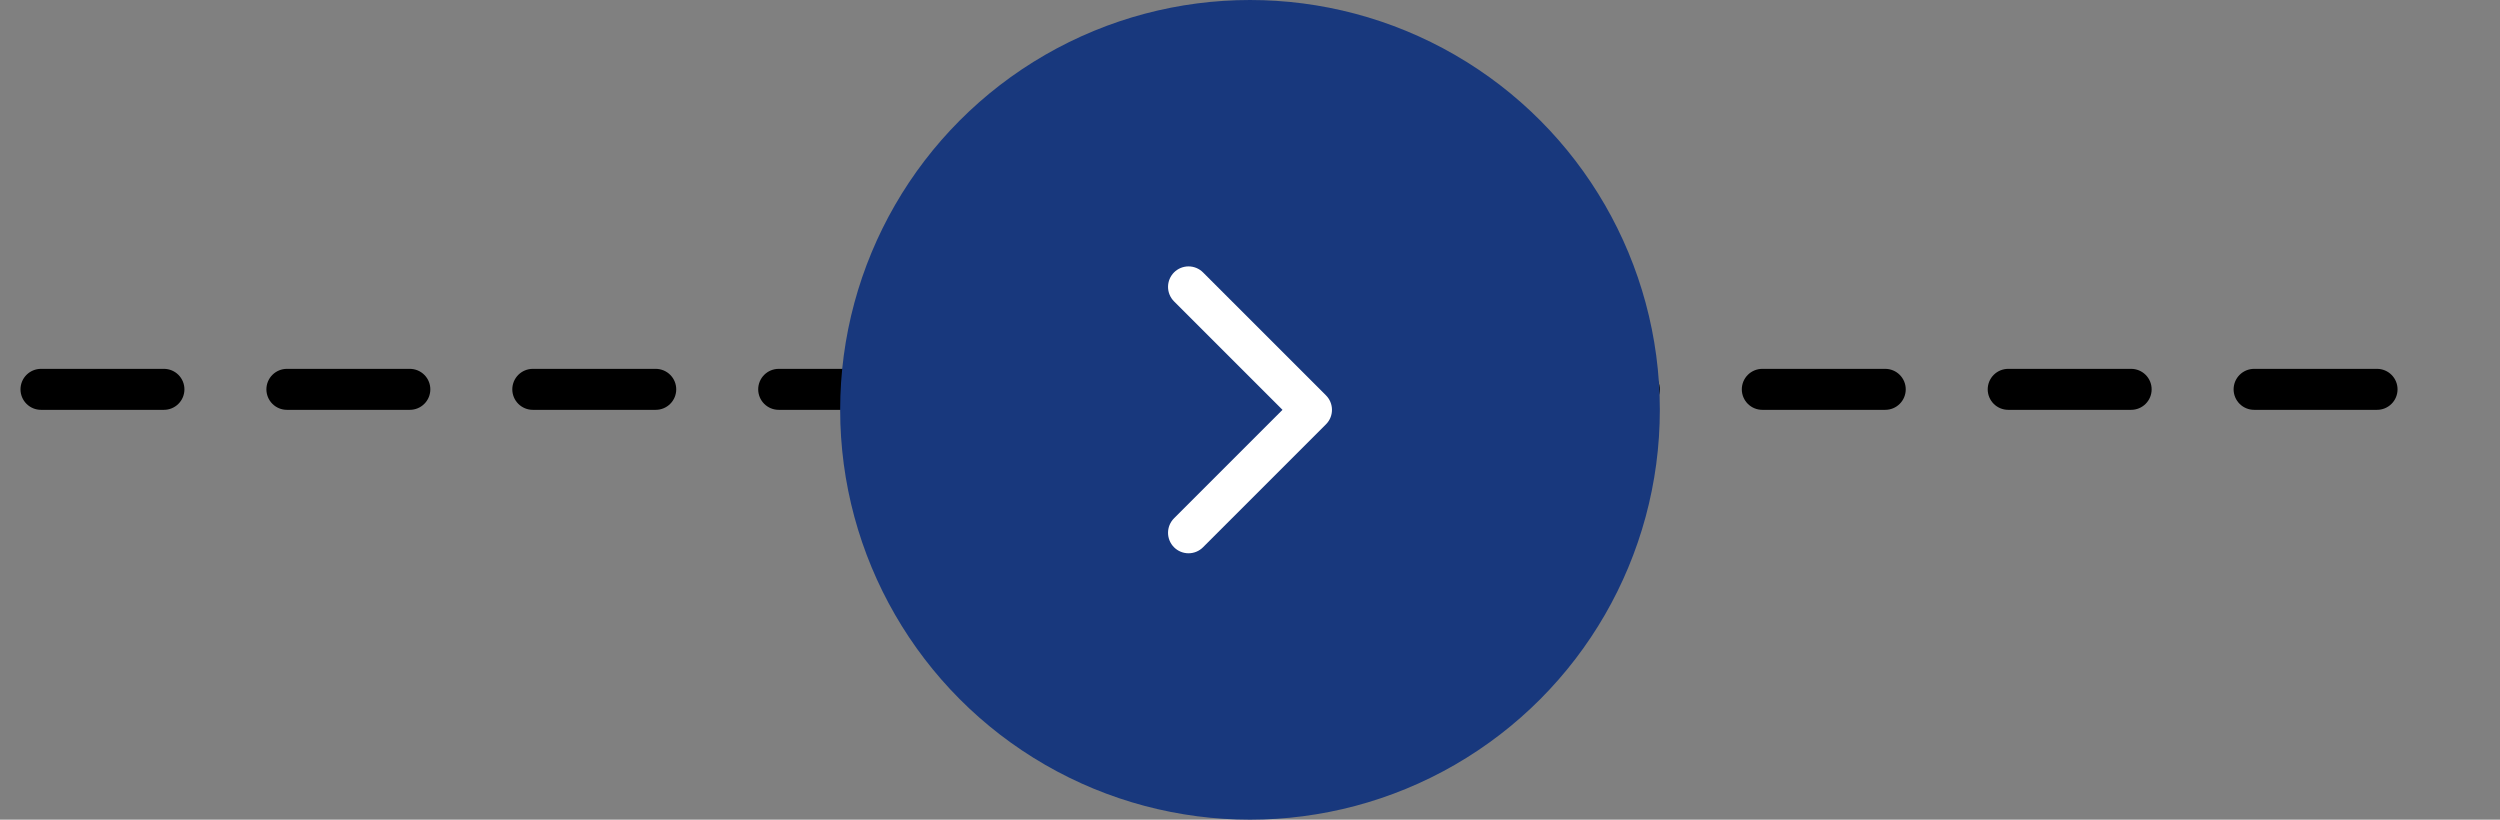
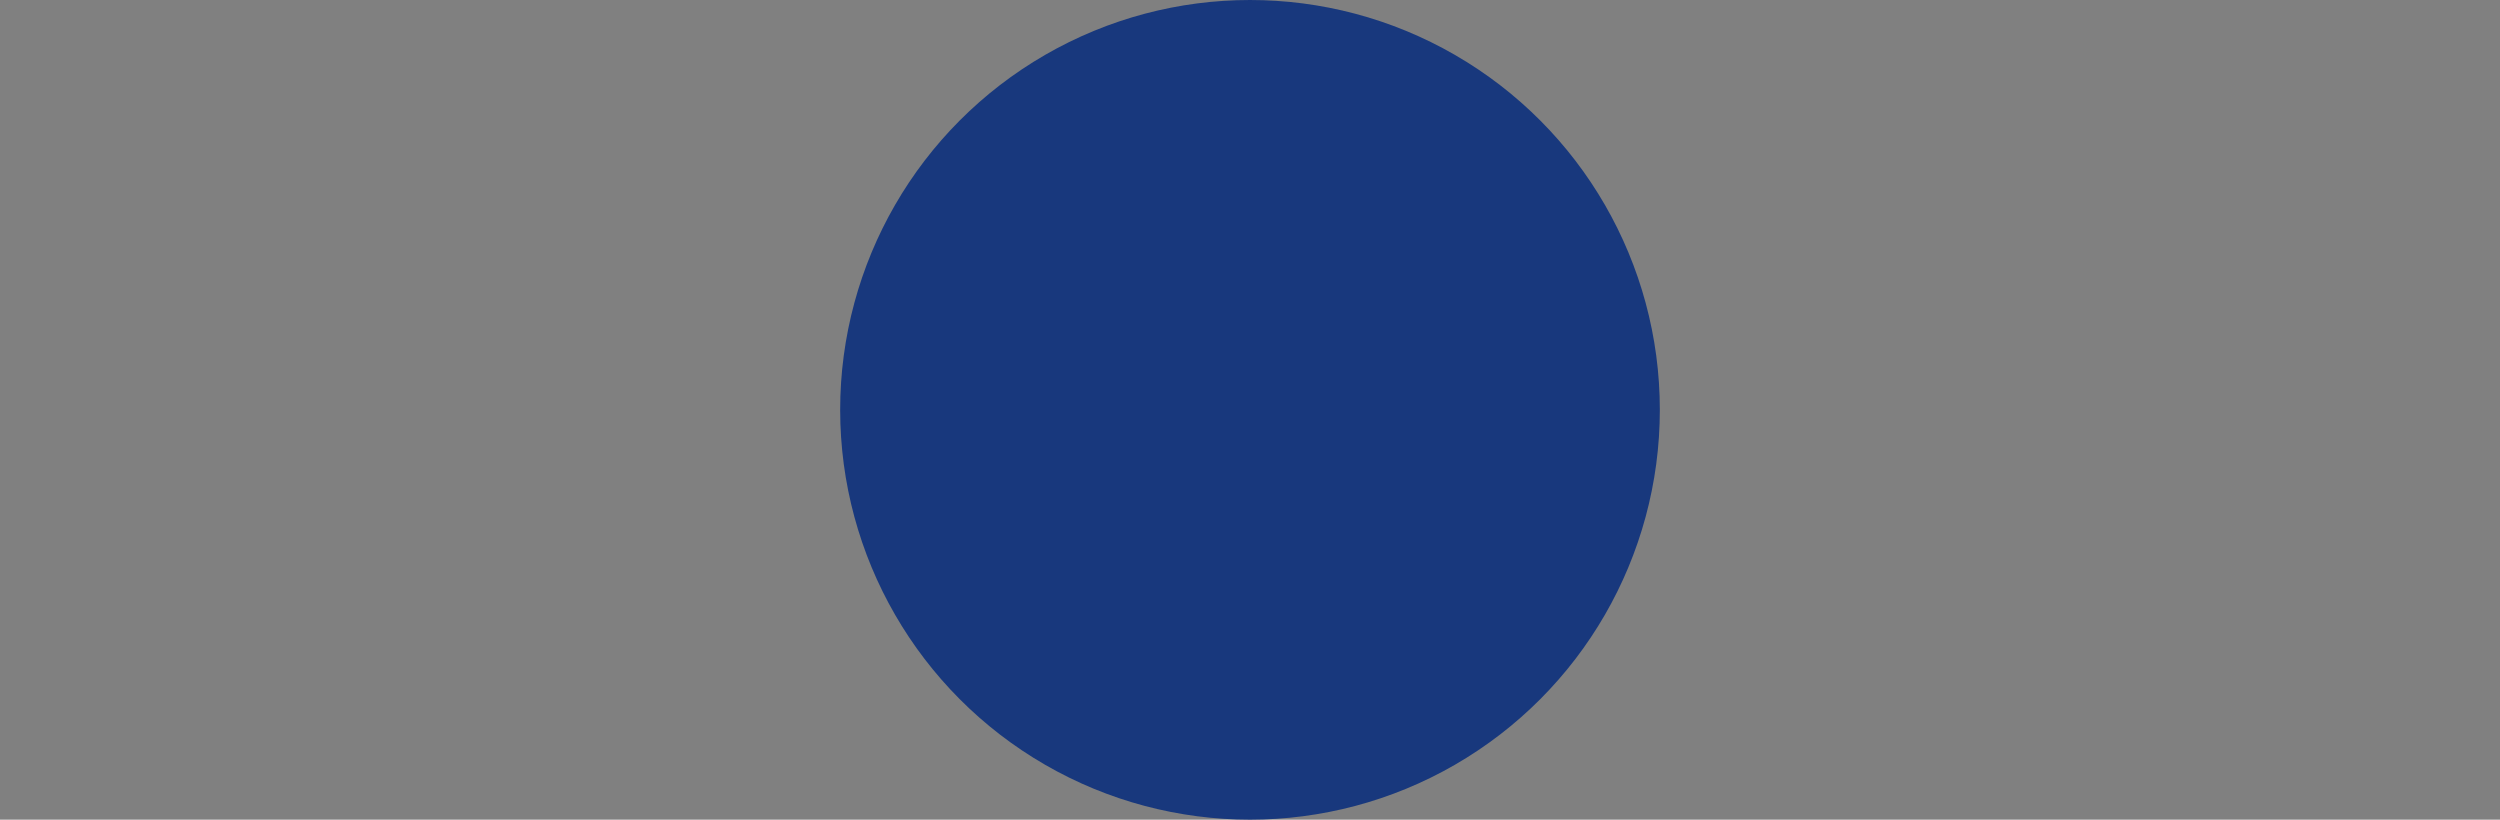
<svg xmlns="http://www.w3.org/2000/svg" width="61" height="20" viewBox="0 0 61 20" fill="none">
  <rect x="0" y="0" width="61" height="20" fill="#808080" stroke="none" />
-   <line x1="1" y1="9.5" x2="60" y2="9.5" stroke="black" stroke-linecap="round" stroke-dasharray="3 3" />
  <circle cx="30.5" cy="10" r="10" fill="#18387D" />
-   <path d="M29 13L32 10L29 7" stroke="white" stroke-linecap="round" stroke-linejoin="round" />
</svg>